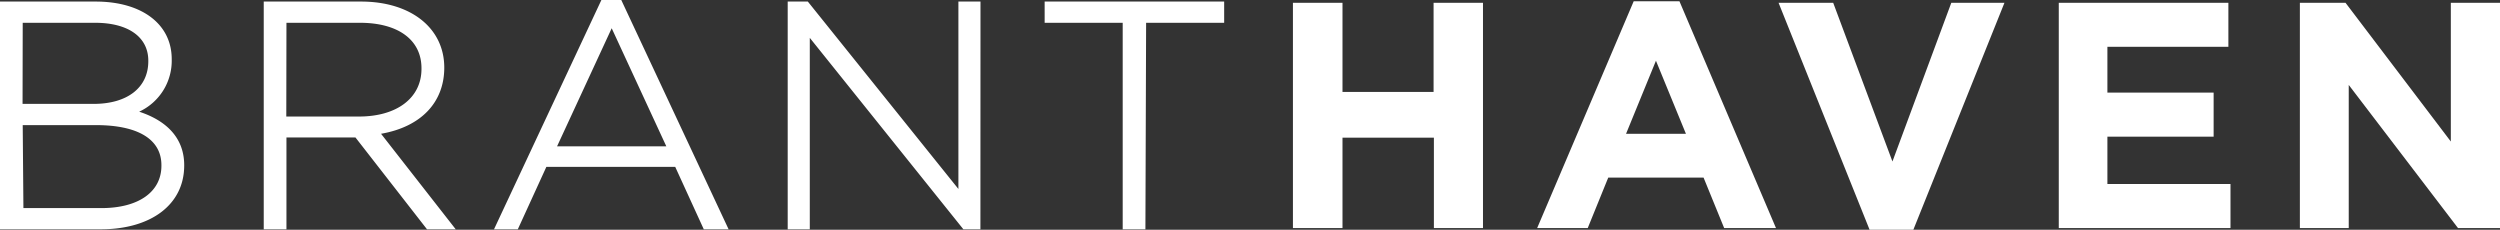
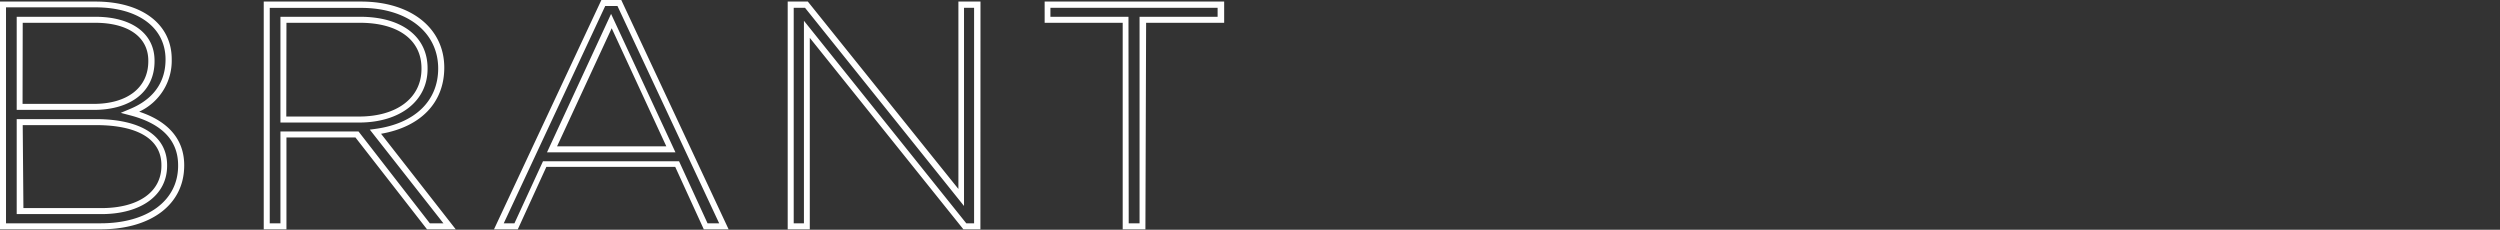
<svg xmlns="http://www.w3.org/2000/svg" viewBox="0 0 320.3 29.43">
  <rect x="0" y="0" width="320.3" height="29.43" fill="#333333" stroke="none" />
  <defs>
    <style>.cls-1{fill:#fff}</style>
  </defs>
  <g id="Layer_2" data-name="Layer 2">
    <g id="Layer_1-2" data-name="Layer 1">
-       <path class="cls-1" d="M183.67.36v11.42H172V.36h-6.35v28.86H172V17.64h11.71v11.58H190V.36zm66.33 0l-7.54 20.33L234.87.36h-7l11.66 29.07h5.61L256.81.36zm13.77 0v28.86h22v-5.65H270v-6.06h13.61v-5.65H270V6h15.5V.36zm50.23 0v17.77L300.51.36h-5.85v28.86h6.26V10.88l14 18.34h5.4V.36zM212.16 7.78l3.84 9.36h-7.67zM209.31.16l-12.37 29.06h6.48l2.63-6.47h12.21l2.64 6.47h6.64L215.17.16zm-52.92 2.38V.59h-22.2v2h10V29h2.14V2.54zM125.23 29V.59h-2V25.3L103.32.59h-2V29h2V3.75L123.63 29zm-39.38-9.87H70.68L78.29 2.7zM92.76 29L79.35.38h-2L63.9 29h2.22l3.66-8h17l3.66 8zM54.4 8.83c0 4.09-3.58 6.49-8.38 6.49h-9.71V2.54h9.83c5.22 0 8.26 2.39 8.26 6.2zM57.61 29l-9.5-12.13c4.85-.65 8.43-3.37 8.43-8.12v-.09c0-4.74-4.07-8.07-10.28-8.07H34.18V29h2.13V17.23h9.42L54.89 29zM21 21.24c0 3.57-3.12 5.81-8.06 5.81H2.52V15.64h9.74c5.68 0 8.76 2 8.76 5.52zM19.42 7.85c0 3.78-3.09 5.85-7.4 5.85h-9.5V2.54h9.7c4.61 0 7.2 2.11 7.2 5.23zm3.78 13.39v-.08c0-3.93-3-5.88-6.5-6.77 2.35-.94 4.9-2.89 4.9-6.74v-.08c0-4.26-3.74-7-9.34-7H.38V29h12.5c6.21 0 10.32-3 10.32-7.75" />
      <path class="cls-1" d="M146.75 29.38h-2.91V2.92h-10V.2h23v2.72h-10zm-2.14-.77H146V2.15h10V1h-21.42v1.15h10zm-19 .77h-2.18L103.75 4.85v24.53h-2.83V.2h2.58l.12.15 19.17 23.86V.2h2.83zm-1.81-.77h1V1h-1.29v25.39L103.14 1h-1.45v27.61H103V2.66zm-30.45.77h-3.18l-3.66-8H70l-3.66 8h-3.05L77.05 0h2.55l.1.22zm-2.7-.77h1.49L79.11.77h-1.57l-13 27.84h1.37l3.66-7.95H87zm-32.26.77h-3.68l-9.17-11.77H36.7v11.77h-2.91V.2h12.47c6.38 0 10.66 3.4 10.66 8.46 0 4.48-3 7.59-8.1 8.48zm-3.32-.77h1.74l-9.43-12 .67-.09c5.07-.68 8.09-3.57 8.09-7.74 0-4.68-4-7.77-9.89-7.77H34.56v27.6h1.37V16.84h10zm-42.2.77H0V.2h12.26C18.17.2 22 3.09 22 7.57a7.19 7.19 0 0 1-4.17 6.74c3.78 1.24 5.77 3.6 5.77 6.85v.08c-.02 4.95-4.22 8.14-10.72 8.14zm-12.1-.77h12.11c6 0 9.94-2.89 9.94-7.37v-.08c0-3.18-2.09-5.34-6.21-6.4l-1.14-.3 1.09-.46c2.12-.85 4.65-2.64 4.65-6.38 0-4.09-3.51-6.68-9-6.68H.77zM13 27.43H2.14V15.26h10.12c5.81 0 9.15 2.15 9.15 5.9v.08c0 3.76-3.32 6.19-8.41 6.19zm-10-.77h10c4.74 0 7.68-2.07 7.68-5.42v-.08c0-3.31-3-5.13-8.38-5.13H2.91zm83.54-7.14H70.08l8.21-17.74zm-15.17-.77h14l-7-15.13zM46 15.7H35.93V2.15h10.21c5.33 0 8.64 2.53 8.64 6.59v.09c0 4.11-3.52 6.87-8.78 6.87zm-9.32-.77H46c4.86 0 8-2.39 8-6.1v-.09c0-3.64-3-5.82-7.88-5.82H36.7zM12 14.08H2.14V2.15h10.08c4.68 0 7.58 2.15 7.58 5.62v.08c0 3.84-2.98 6.23-7.8 6.23zm-9.11-.77H12c4.32 0 7-2.09 7-5.46v-.08c0-3-2.54-4.85-6.81-4.85H2.91z" />
    </g>
  </g>
</svg>